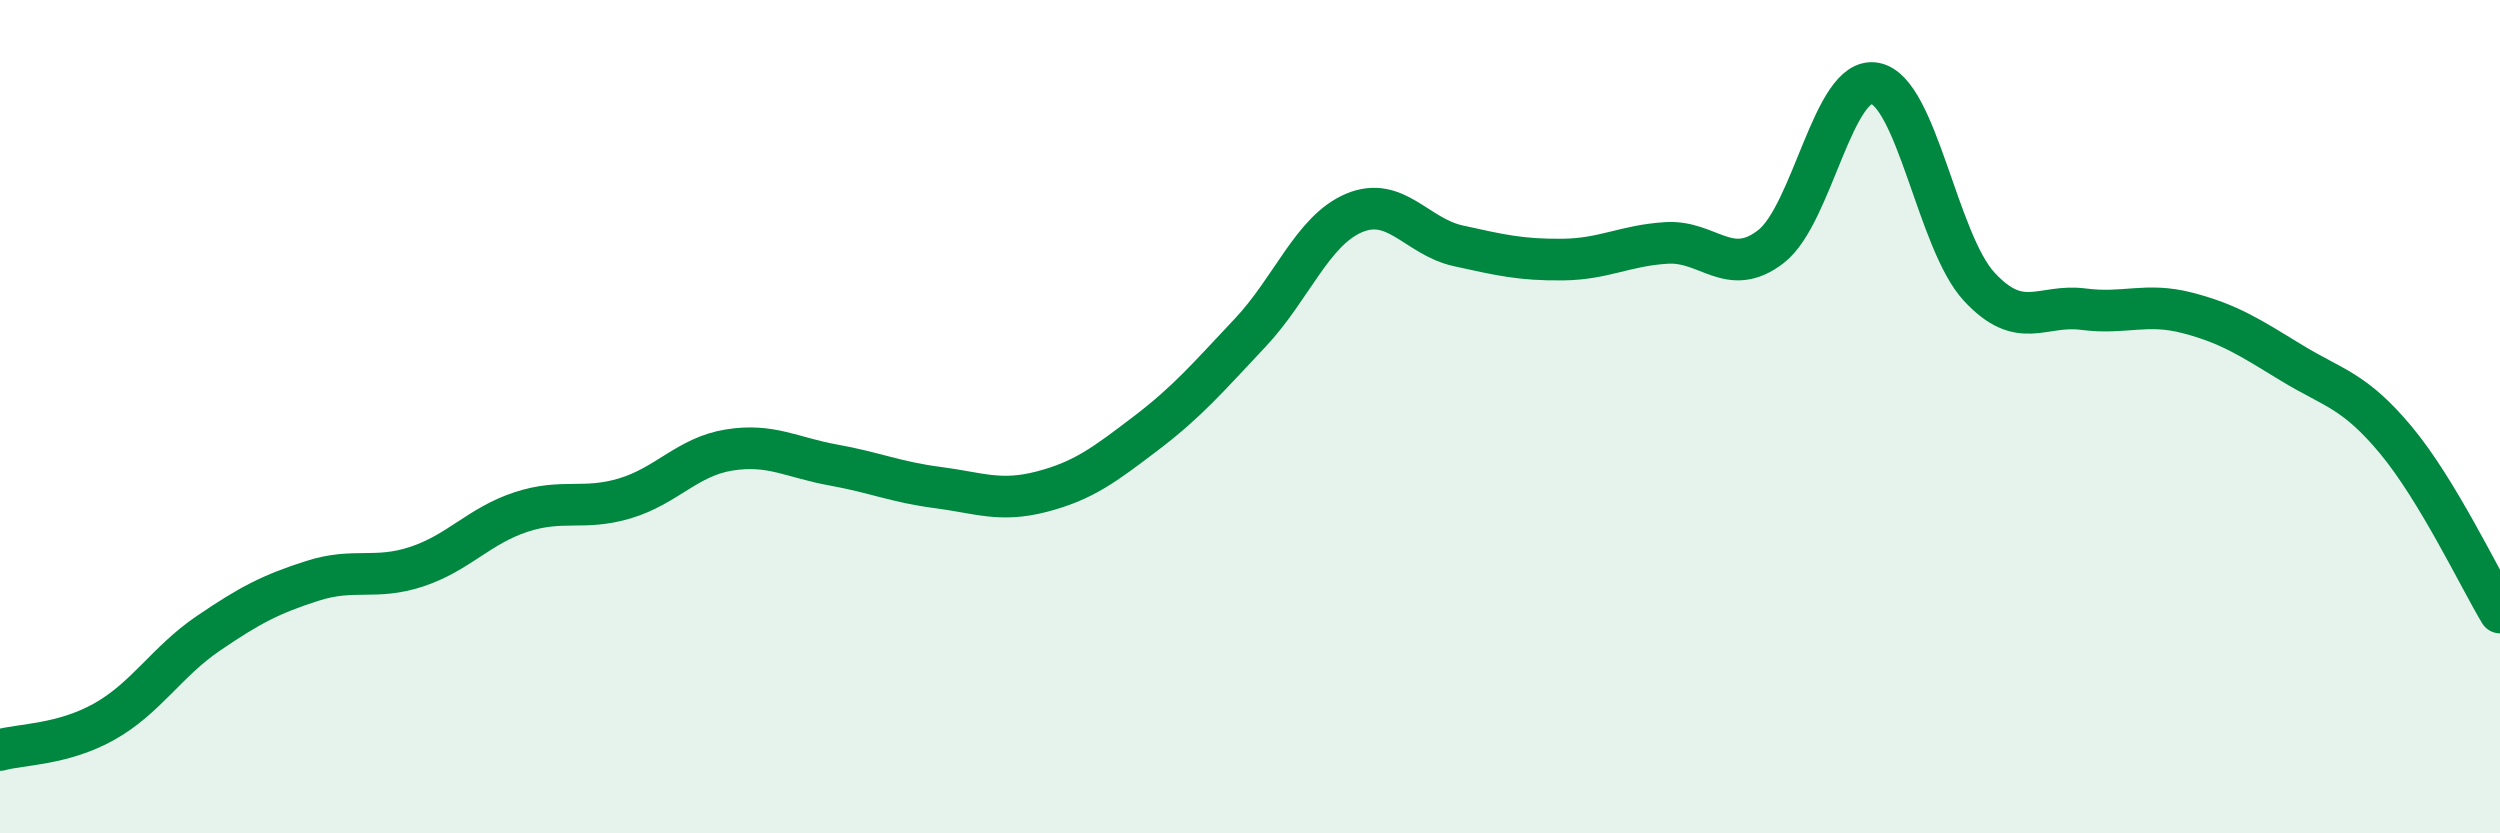
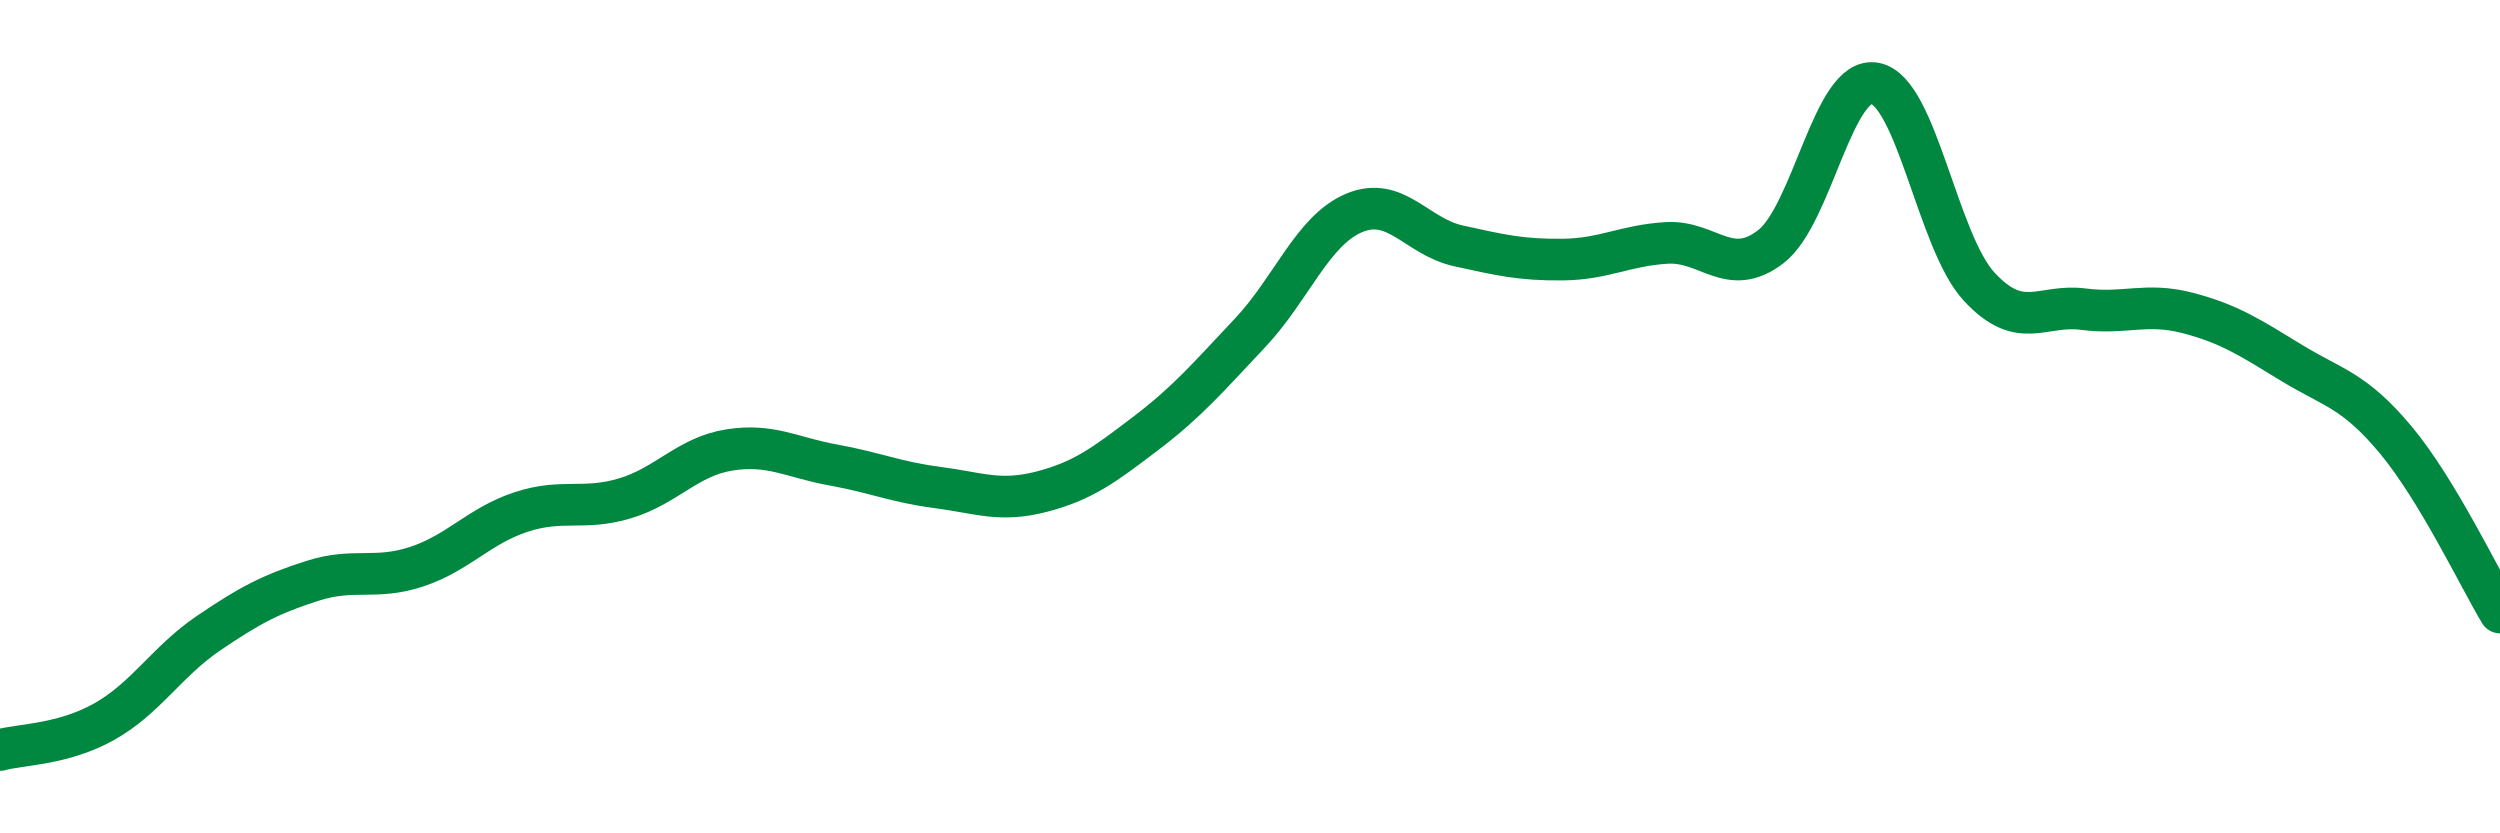
<svg xmlns="http://www.w3.org/2000/svg" width="60" height="20" viewBox="0 0 60 20">
-   <path d="M 0,18 C 0.5,17.86 1.5,17.88 2.5,17.32 C 3.5,16.76 4,15.88 5,15.2 C 6,14.52 6.5,14.26 7.5,13.94 C 8.5,13.62 9,13.93 10,13.6 C 11,13.27 11.5,12.62 12.5,12.29 C 13.5,11.96 14,12.26 15,11.96 C 16,11.66 16.5,10.96 17.5,10.8 C 18.5,10.64 19,10.98 20,11.16 C 21,11.34 21.5,11.57 22.5,11.7 C 23.5,11.83 24,12.06 25,11.8 C 26,11.54 26.5,11.16 27.5,10.4 C 28.5,9.64 29,9.05 30,7.99 C 31,6.93 31.5,5.53 32.5,5.11 C 33.5,4.69 34,5.68 35,5.9 C 36,6.12 36.5,6.24 37.5,6.23 C 38.5,6.22 39,5.89 40,5.83 C 41,5.77 41.5,6.69 42.5,5.92 C 43.5,5.15 44,1.81 45,2 C 46,2.19 46.5,5.8 47.5,6.88 C 48.5,7.96 49,7.29 50,7.42 C 51,7.55 51.5,7.25 52.5,7.51 C 53.5,7.77 54,8.1 55,8.71 C 56,9.32 56.5,9.36 57.5,10.56 C 58.5,11.76 59.5,13.87 60,14.7L60 20L0 20Z" fill="#008740" opacity="0.1" stroke-linecap="round" stroke-linejoin="round" />
  <path d="M 0,18 C 0.5,17.86 1.5,17.88 2.5,17.32 C 3.5,16.76 4,15.88 5,15.2 C 6,14.52 6.5,14.26 7.5,13.94 C 8.5,13.62 9,13.93 10,13.6 C 11,13.27 11.5,12.62 12.5,12.29 C 13.5,11.96 14,12.26 15,11.96 C 16,11.66 16.5,10.96 17.5,10.8 C 18.5,10.64 19,10.98 20,11.16 C 21,11.34 21.5,11.57 22.5,11.7 C 23.5,11.83 24,12.06 25,11.8 C 26,11.54 26.5,11.16 27.5,10.4 C 28.5,9.64 29,9.05 30,7.99 C 31,6.93 31.5,5.53 32.5,5.11 C 33.5,4.69 34,5.68 35,5.9 C 36,6.12 36.5,6.24 37.5,6.23 C 38.5,6.22 39,5.89 40,5.83 C 41,5.77 41.5,6.69 42.5,5.92 C 43.5,5.15 44,1.81 45,2 C 46,2.19 46.5,5.8 47.5,6.88 C 48.5,7.96 49,7.29 50,7.42 C 51,7.55 51.5,7.25 52.5,7.51 C 53.5,7.77 54,8.1 55,8.71 C 56,9.32 56.5,9.36 57.5,10.56 C 58.5,11.76 59.5,13.87 60,14.7" stroke="#008740" stroke-width="1" fill="none" stroke-linecap="round" stroke-linejoin="round" />
</svg>